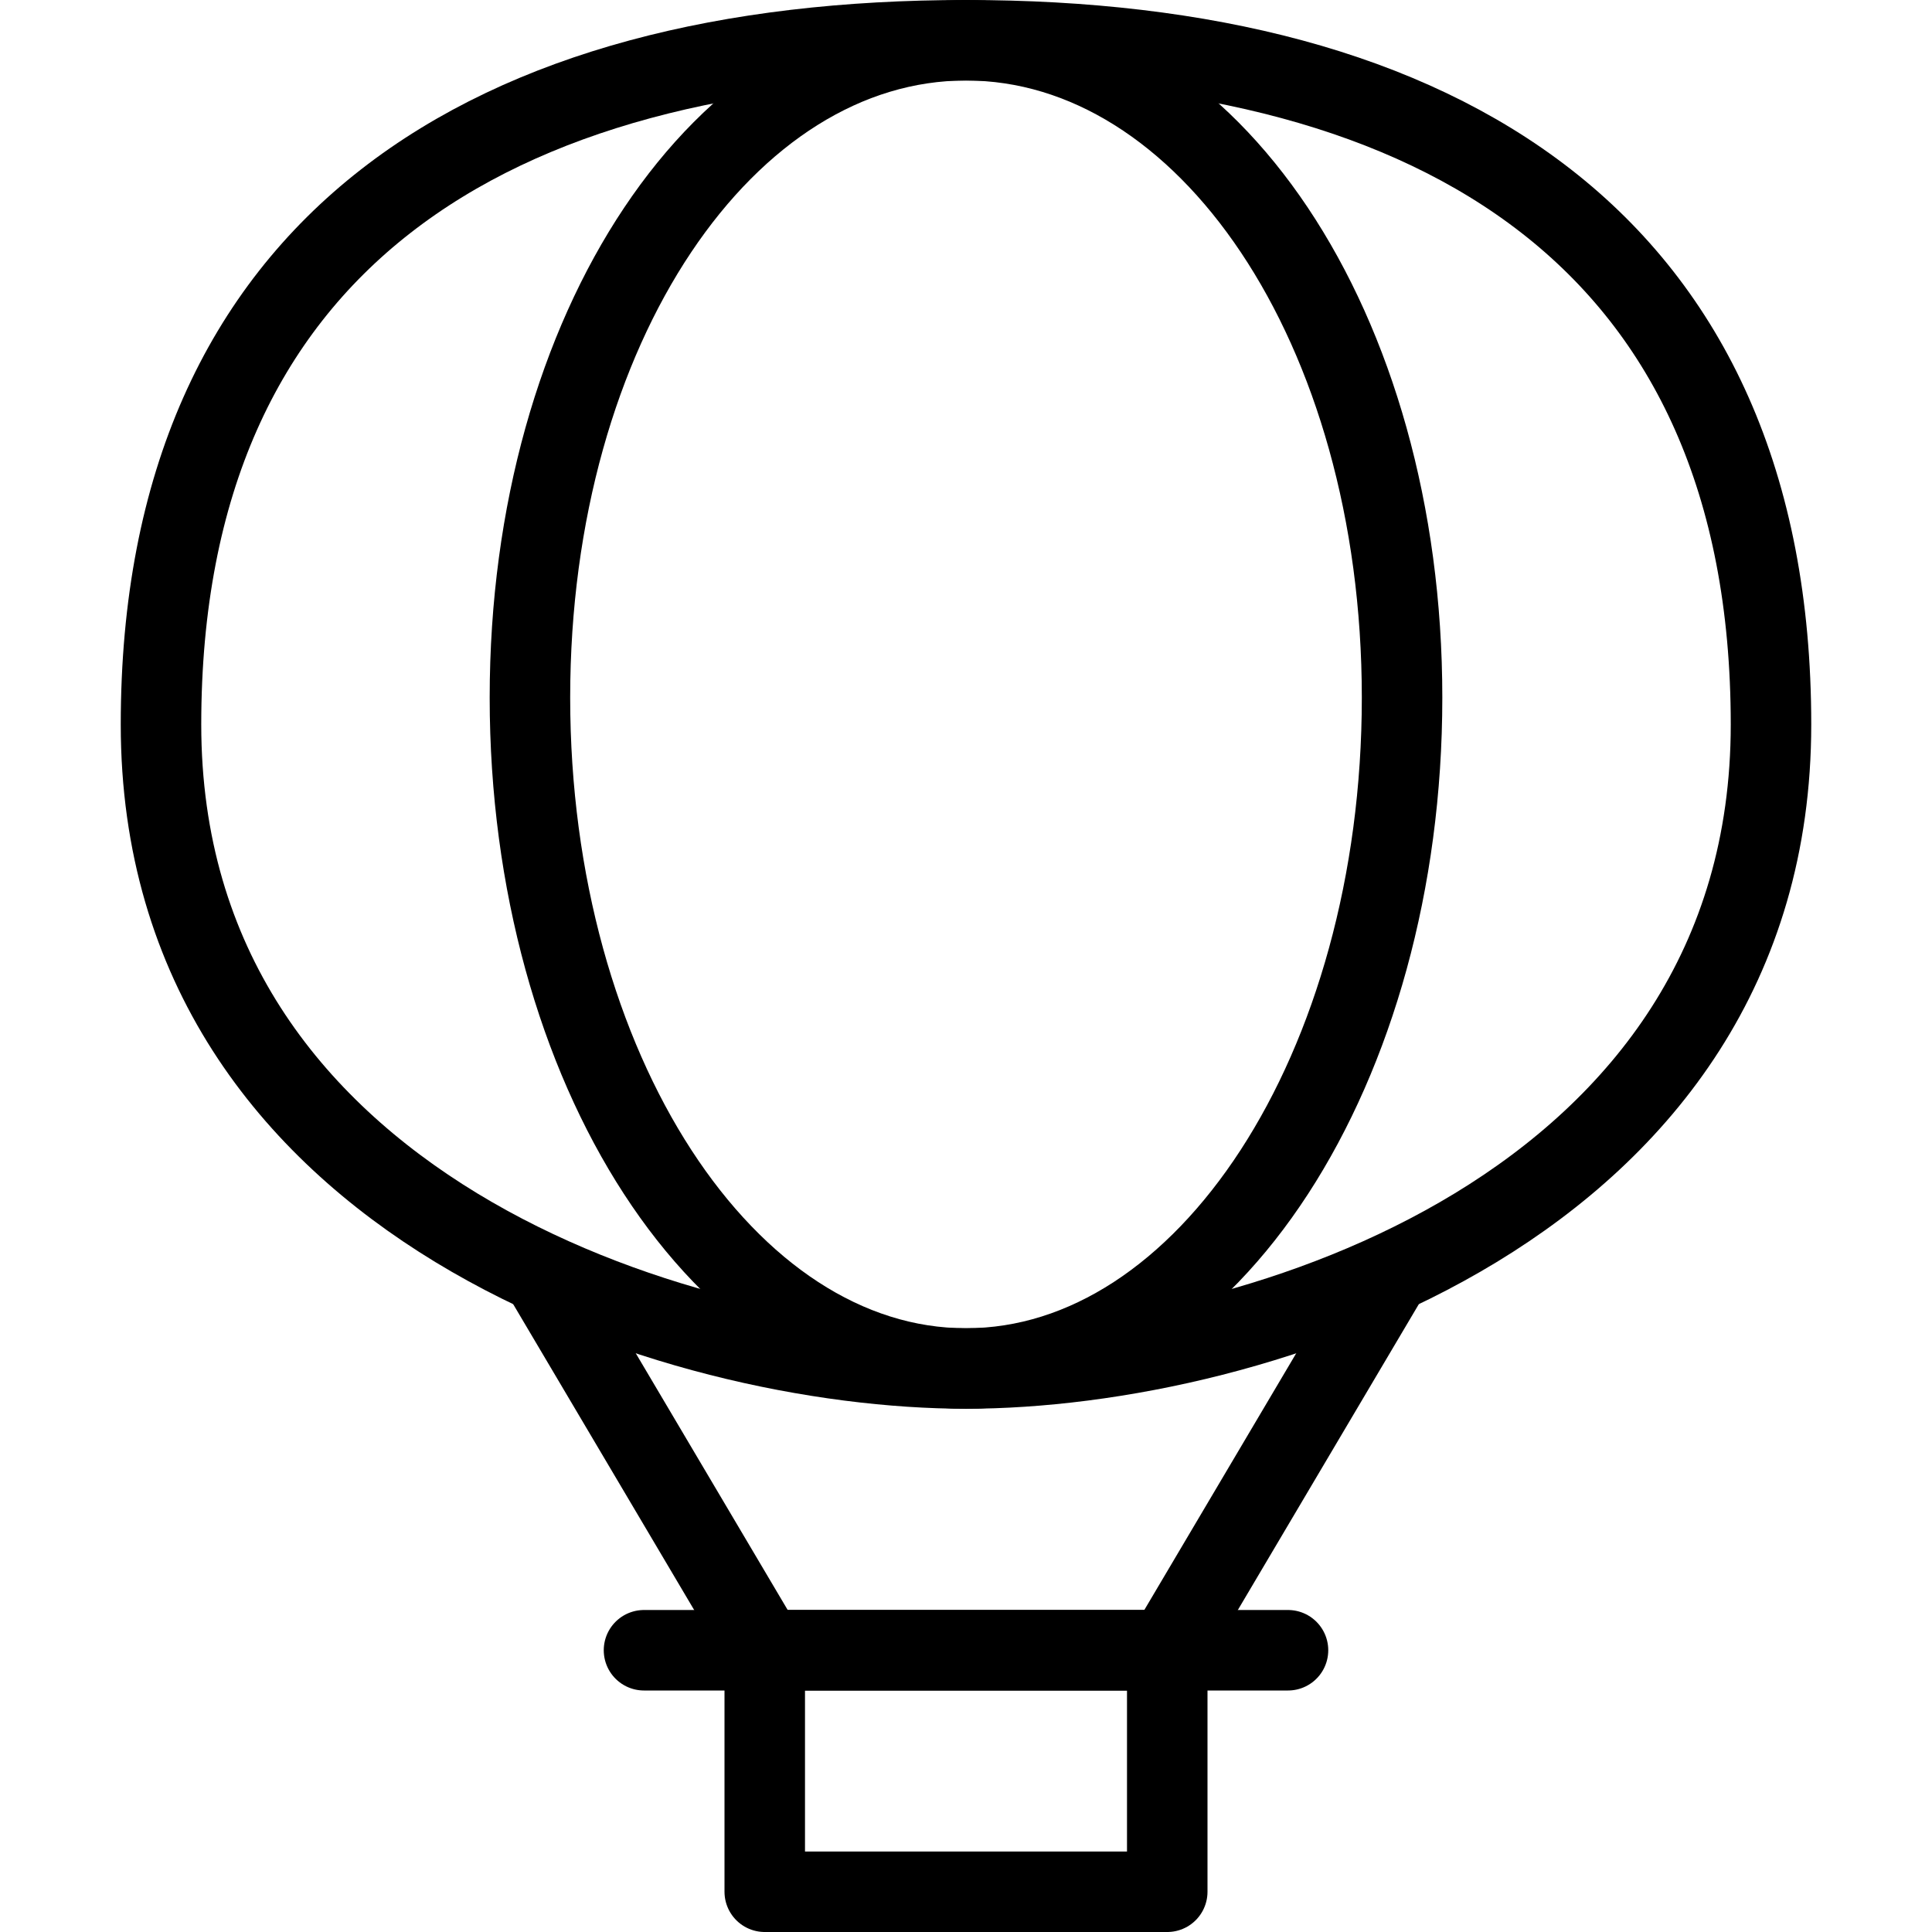
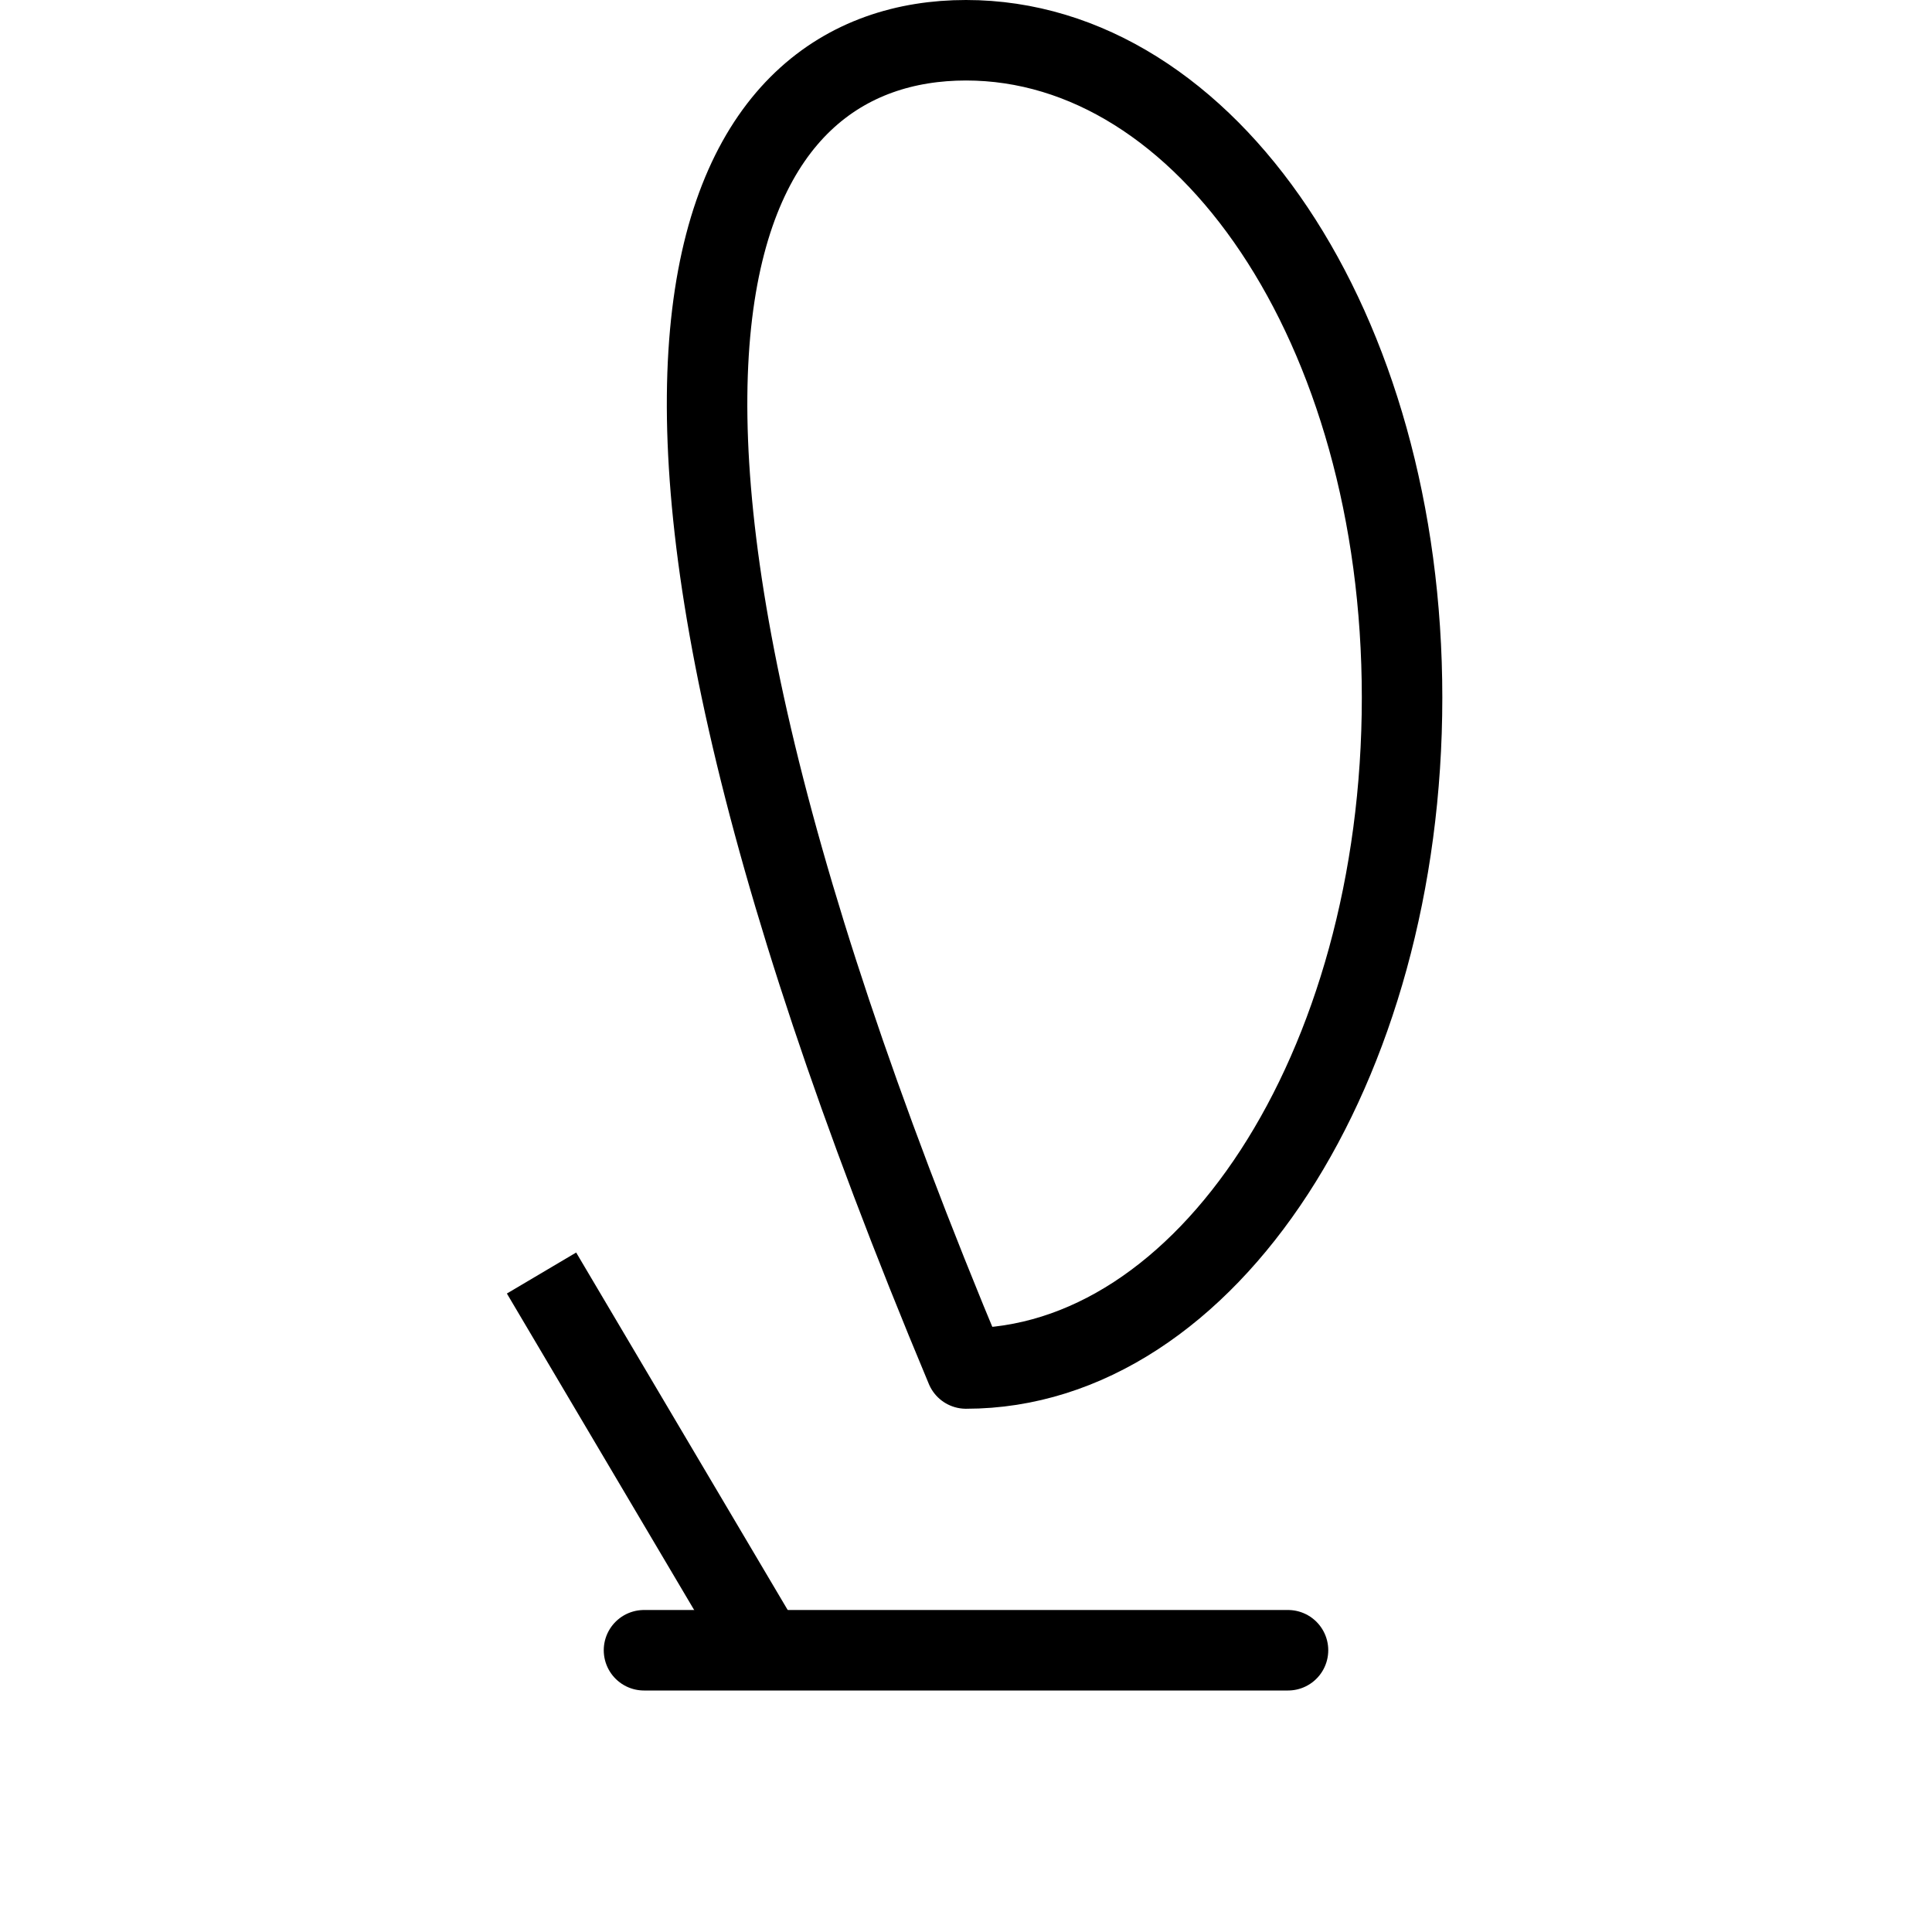
<svg xmlns="http://www.w3.org/2000/svg" version="1.1" x="0px" y="0px" width="24px" height="24px" viewBox="0 0 24 24" enable-background="new 0 0 24 24" xml:space="preserve">
  <g id="Outline_Icons">
    <g>
-       <path fill="none" stroke="#000000" stroke-linejoin="round" stroke-miterlimit="10" d="M22,9c0,6-6.444,8-10,8S2,15,2,9    s4.109-8.5,10-8.5S22,3,22,9z" />
-       <rect x="9.5" y="20.5" fill="none" stroke="#000000" stroke-linejoin="round" stroke-miterlimit="10" width="5" height="3" />
-       <line fill="none" stroke="#000000" stroke-linejoin="round" stroke-miterlimit="10" x1="17.273" y1="15.814" x2="14.5" y2="20.5" />
      <line fill="none" stroke="#000000" stroke-linejoin="round" stroke-miterlimit="10" x1="6.727" y1="15.814" x2="9.5" y2="20.5" />
      <line fill="none" stroke="#000000" stroke-linecap="round" stroke-linejoin="round" stroke-miterlimit="10" x1="8" y1="20.5" x2="16" y2="20.5" />
-       <path fill="none" stroke="#000000" stroke-linejoin="round" stroke-miterlimit="10" d="M17.417,8.666    C17.417,13.269,14.991,17,12,17s-5.417-3.731-5.417-8.334C6.583,4.064,9.008,0.5,12,0.5S17.417,4.064,17.417,8.666z" />
+       <path fill="none" stroke="#000000" stroke-linejoin="round" stroke-miterlimit="10" d="M17.417,8.666    C17.417,13.269,14.991,17,12,17C6.583,4.064,9.008,0.5,12,0.5S17.417,4.064,17.417,8.666z" />
    </g>
  </g>
  <g id="invisible_shape">
    <rect fill="none" width="24" height="24" />
  </g>
</svg>